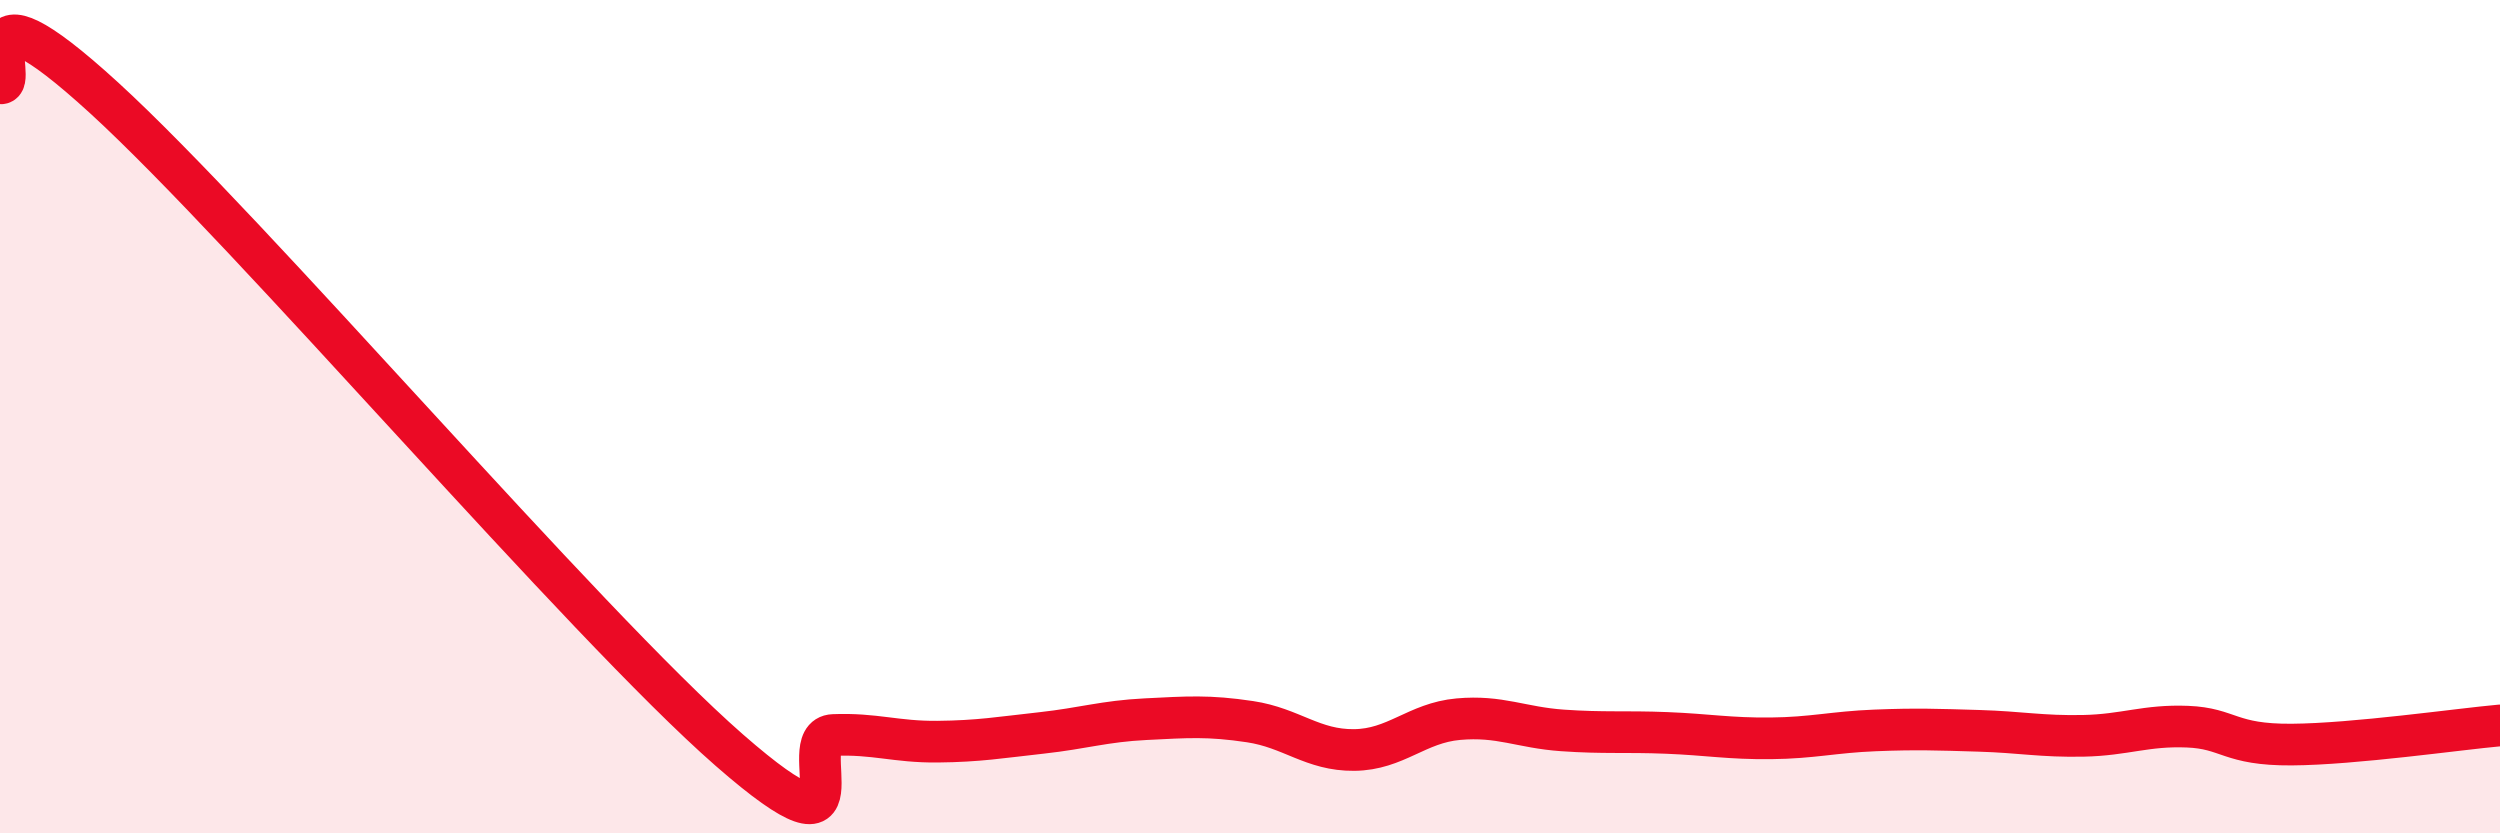
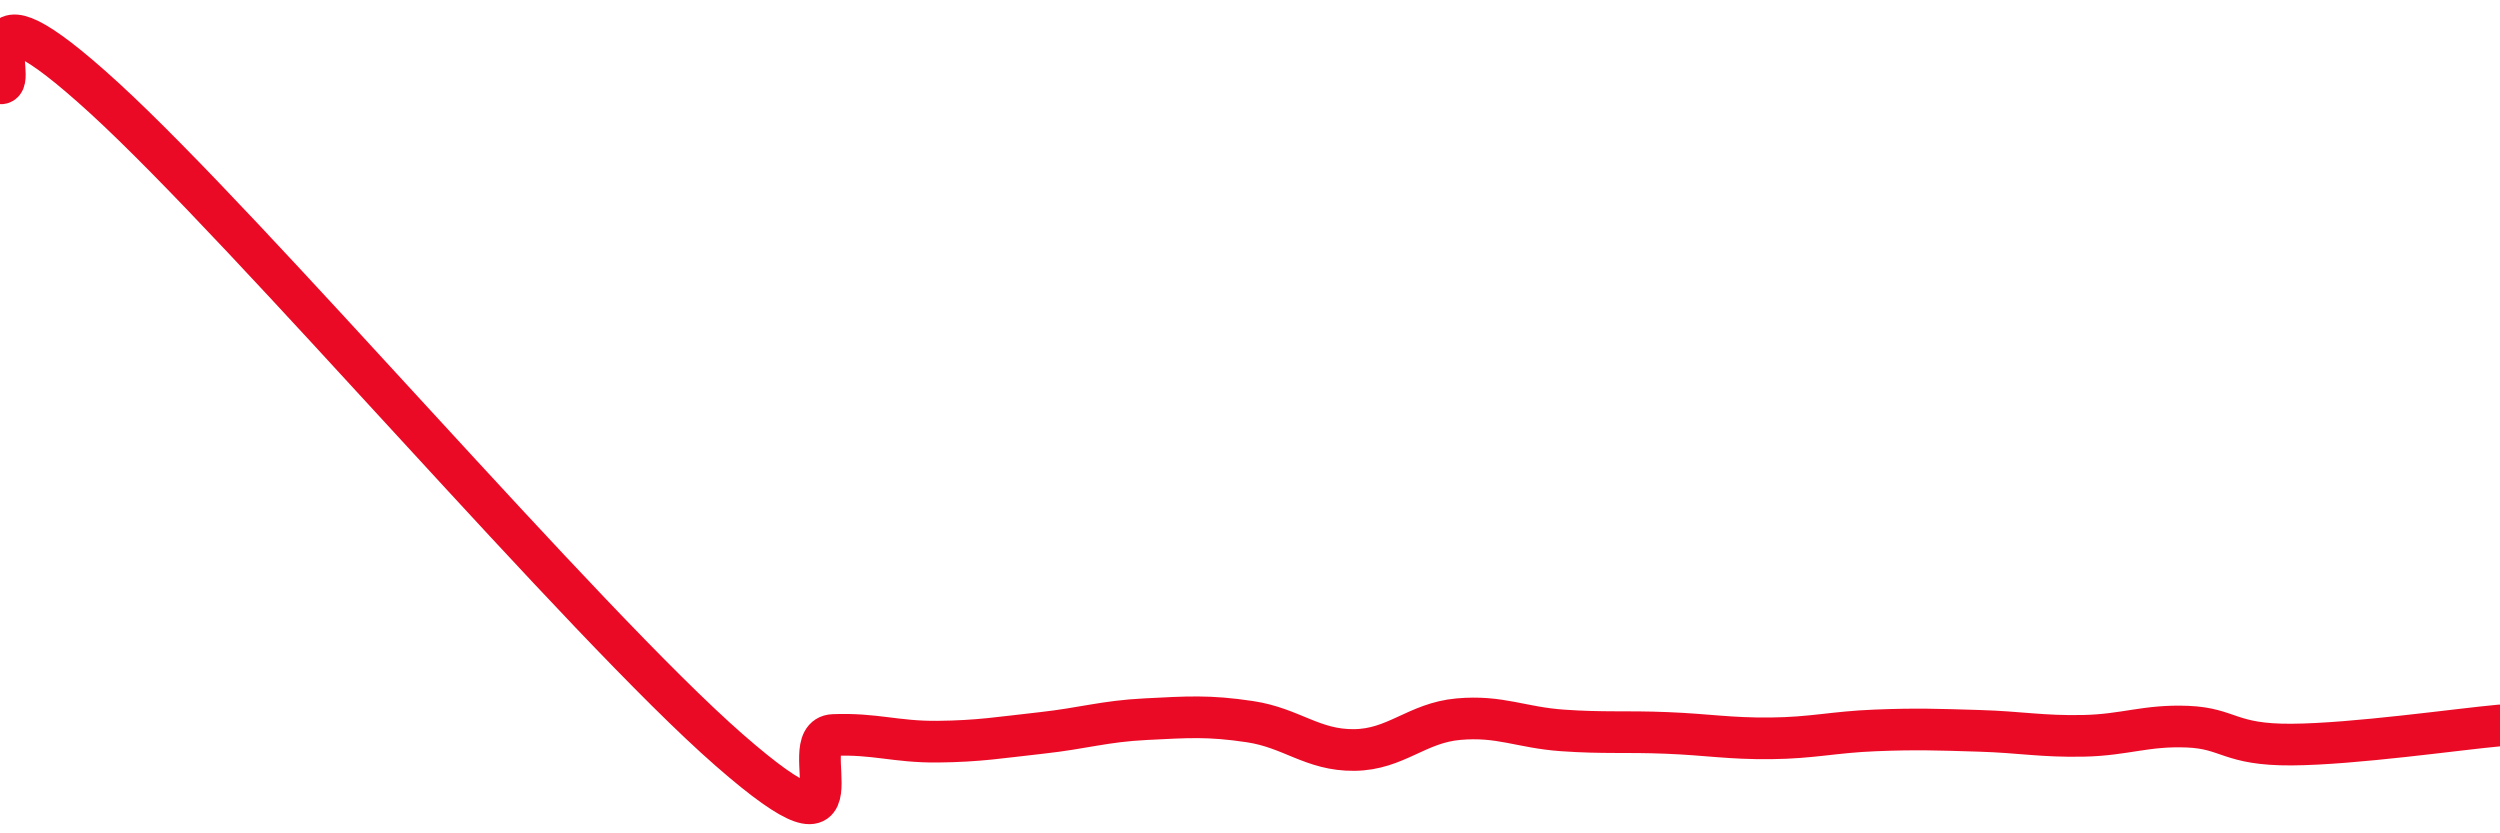
<svg xmlns="http://www.w3.org/2000/svg" width="60" height="20" viewBox="0 0 60 20">
-   <path d="M 0,2 C 0.5,2.07 -1,-0.85 2.5,2.35 C 6,5.55 14,14.94 17.5,18 C 21,21.06 19,17.68 20,17.64 C 21,17.6 21.5,17.81 22.5,17.8 C 23.5,17.79 24,17.7 25,17.59 C 26,17.48 26.5,17.31 27.5,17.26 C 28.5,17.21 29,17.17 30,17.32 C 31,17.47 31.5,18.01 32.5,18 C 33.5,17.99 34,17.35 35,17.26 C 36,17.17 36.5,17.46 37.5,17.53 C 38.5,17.6 39,17.55 40,17.59 C 41,17.63 41.5,17.73 42.5,17.72 C 43.5,17.71 44,17.57 45,17.53 C 46,17.49 46.5,17.51 47.5,17.54 C 48.5,17.57 49,17.68 50,17.66 C 51,17.64 51.5,17.4 52.5,17.44 C 53.5,17.48 53.5,17.88 55,17.87 C 56.5,17.86 59,17.5 60,17.41L60 20L0 20Z" fill="#EB0A25" opacity="0.1" stroke-linecap="round" stroke-linejoin="round" />
  <path d="M 0,2 C 0.5,2.07 -1,-0.85 2.5,2.35 C 6,5.55 14,14.94 17.5,18 C 21,21.06 19,17.68 20,17.64 C 21,17.6 21.5,17.81 22.5,17.8 C 23.5,17.79 24,17.7 25,17.59 C 26,17.48 26.5,17.31 27.5,17.26 C 28.5,17.21 29,17.17 30,17.32 C 31,17.47 31.5,18.01 32.5,18 C 33.5,17.99 34,17.35 35,17.26 C 36,17.17 36.5,17.46 37.5,17.53 C 38.5,17.6 39,17.55 40,17.59 C 41,17.63 41.5,17.73 42.5,17.72 C 43.5,17.71 44,17.57 45,17.53 C 46,17.49 46.5,17.51 47.5,17.54 C 48.5,17.57 49,17.68 50,17.66 C 51,17.64 51.5,17.4 52.5,17.44 C 53.5,17.48 53.5,17.88 55,17.87 C 56.5,17.86 59,17.5 60,17.41" stroke="#EB0A25" stroke-width="1" fill="none" stroke-linecap="round" stroke-linejoin="round" />
</svg>